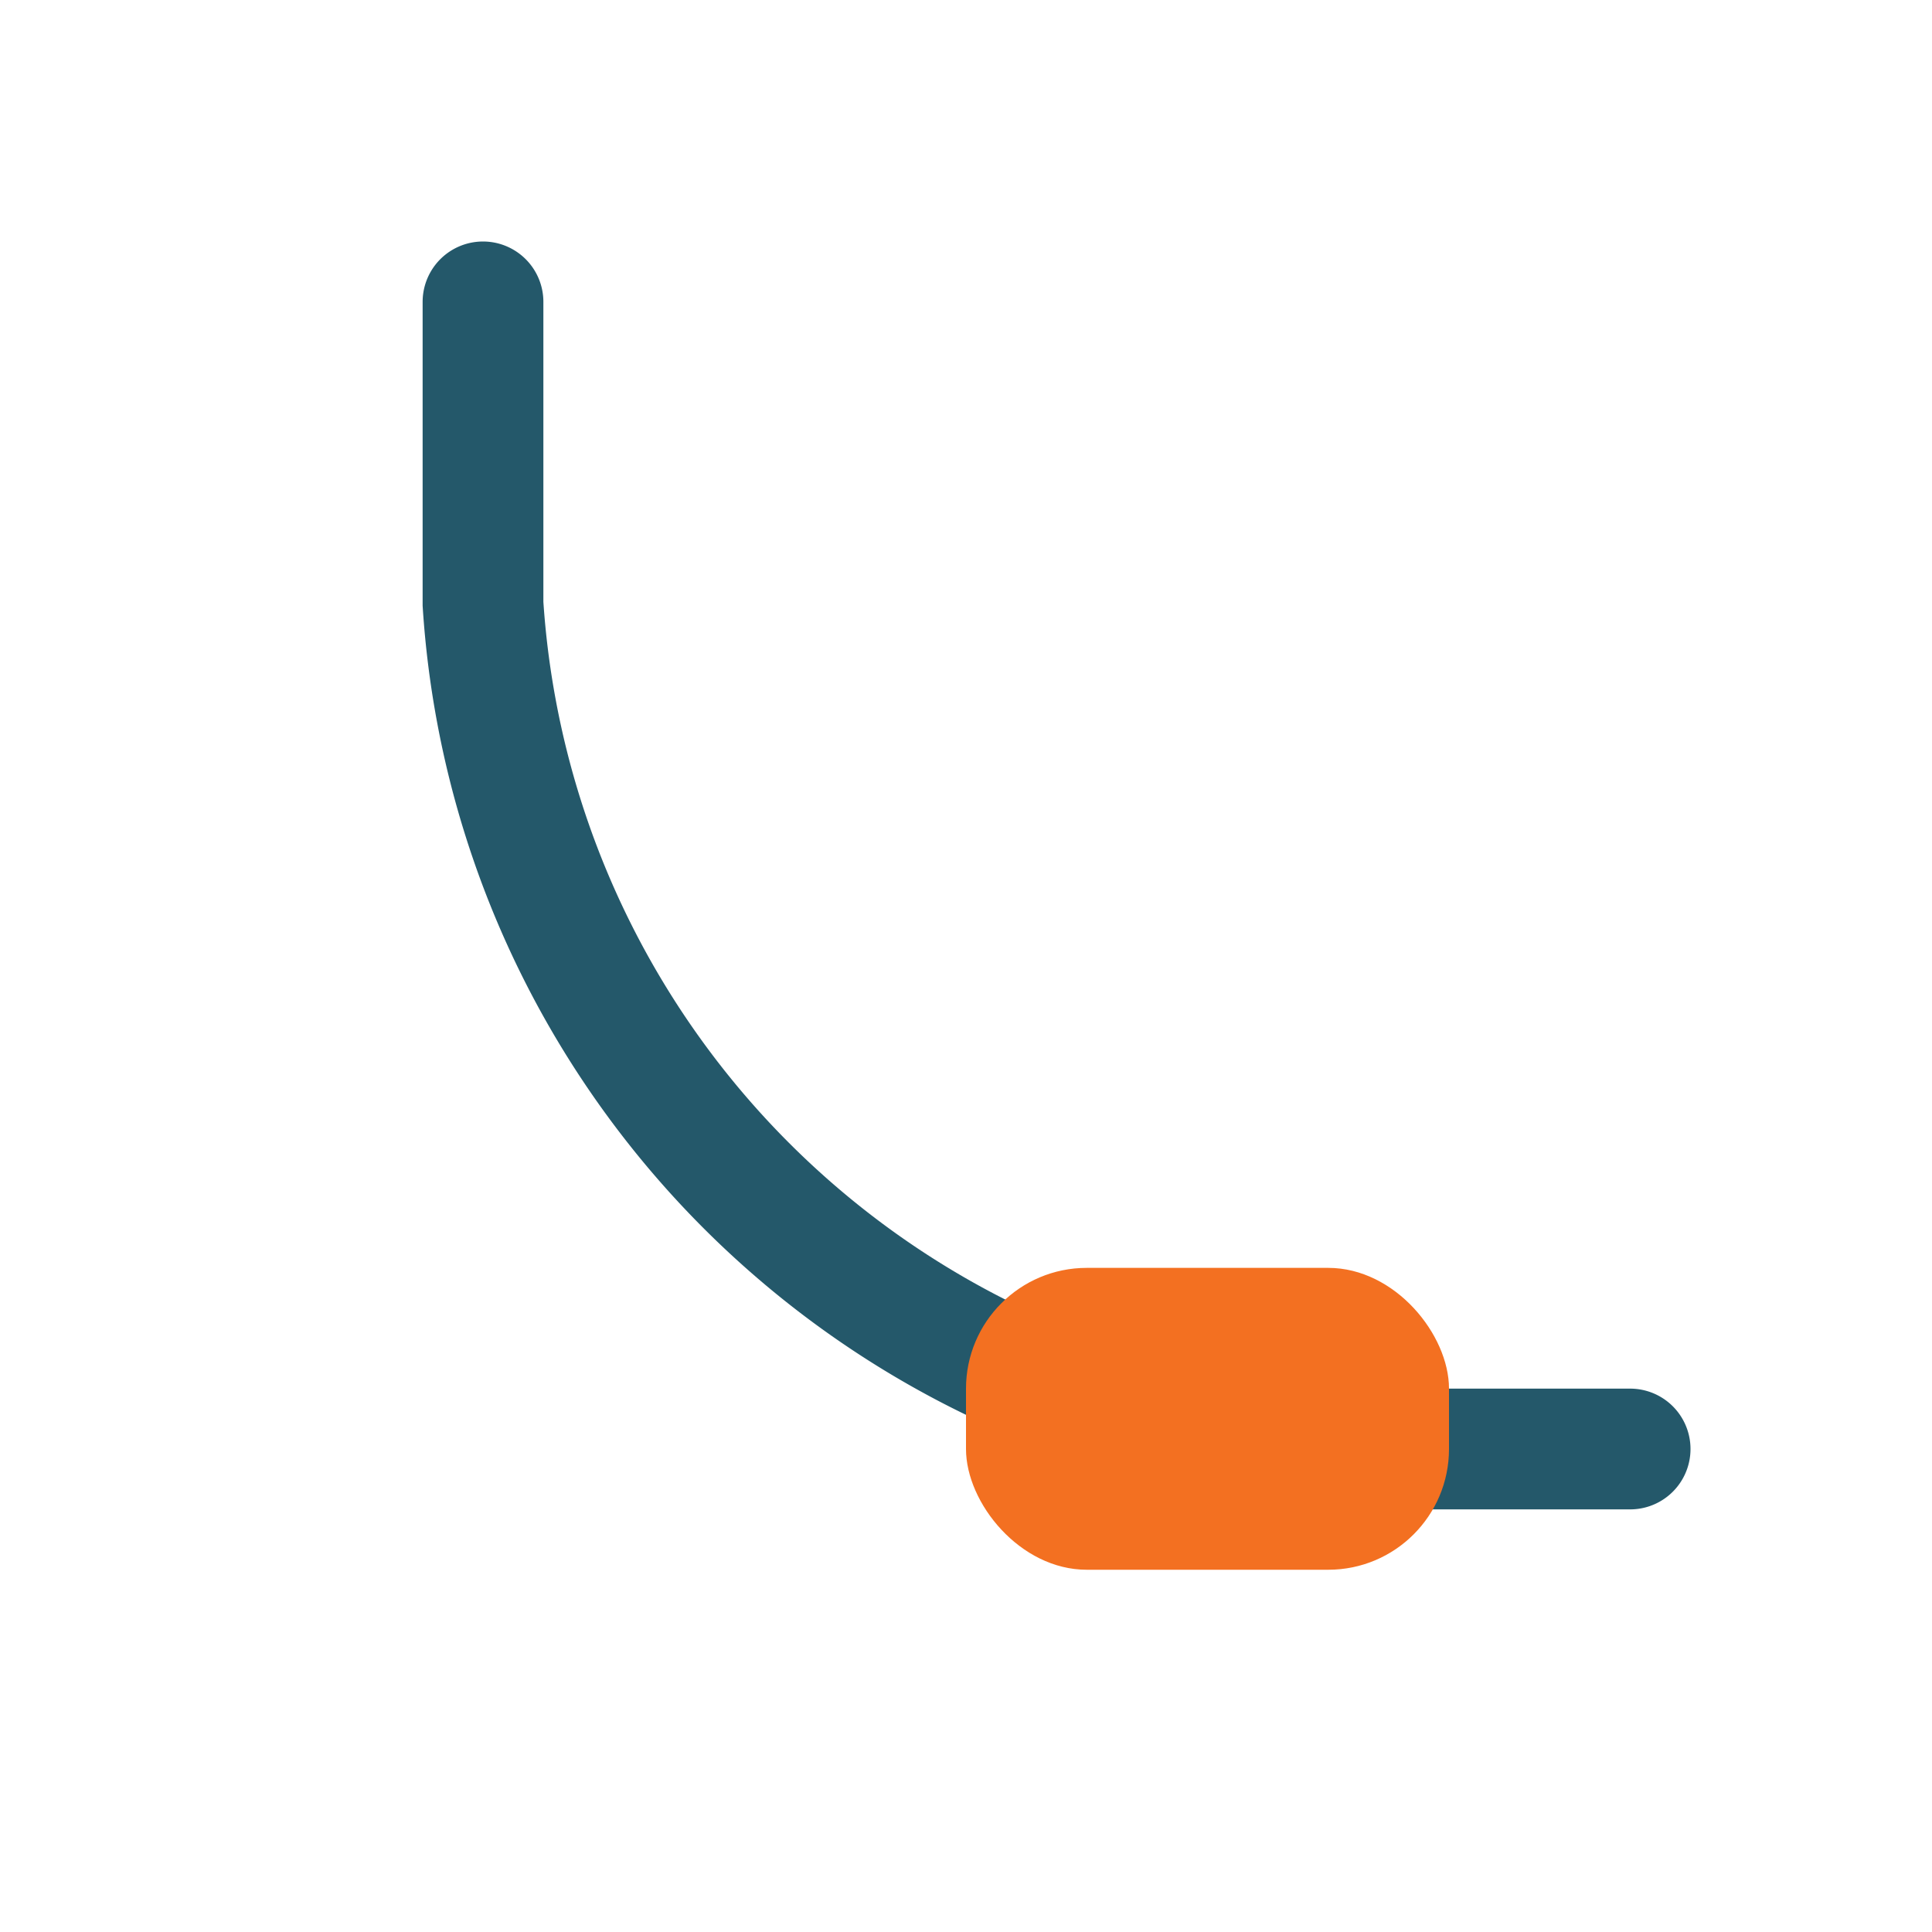
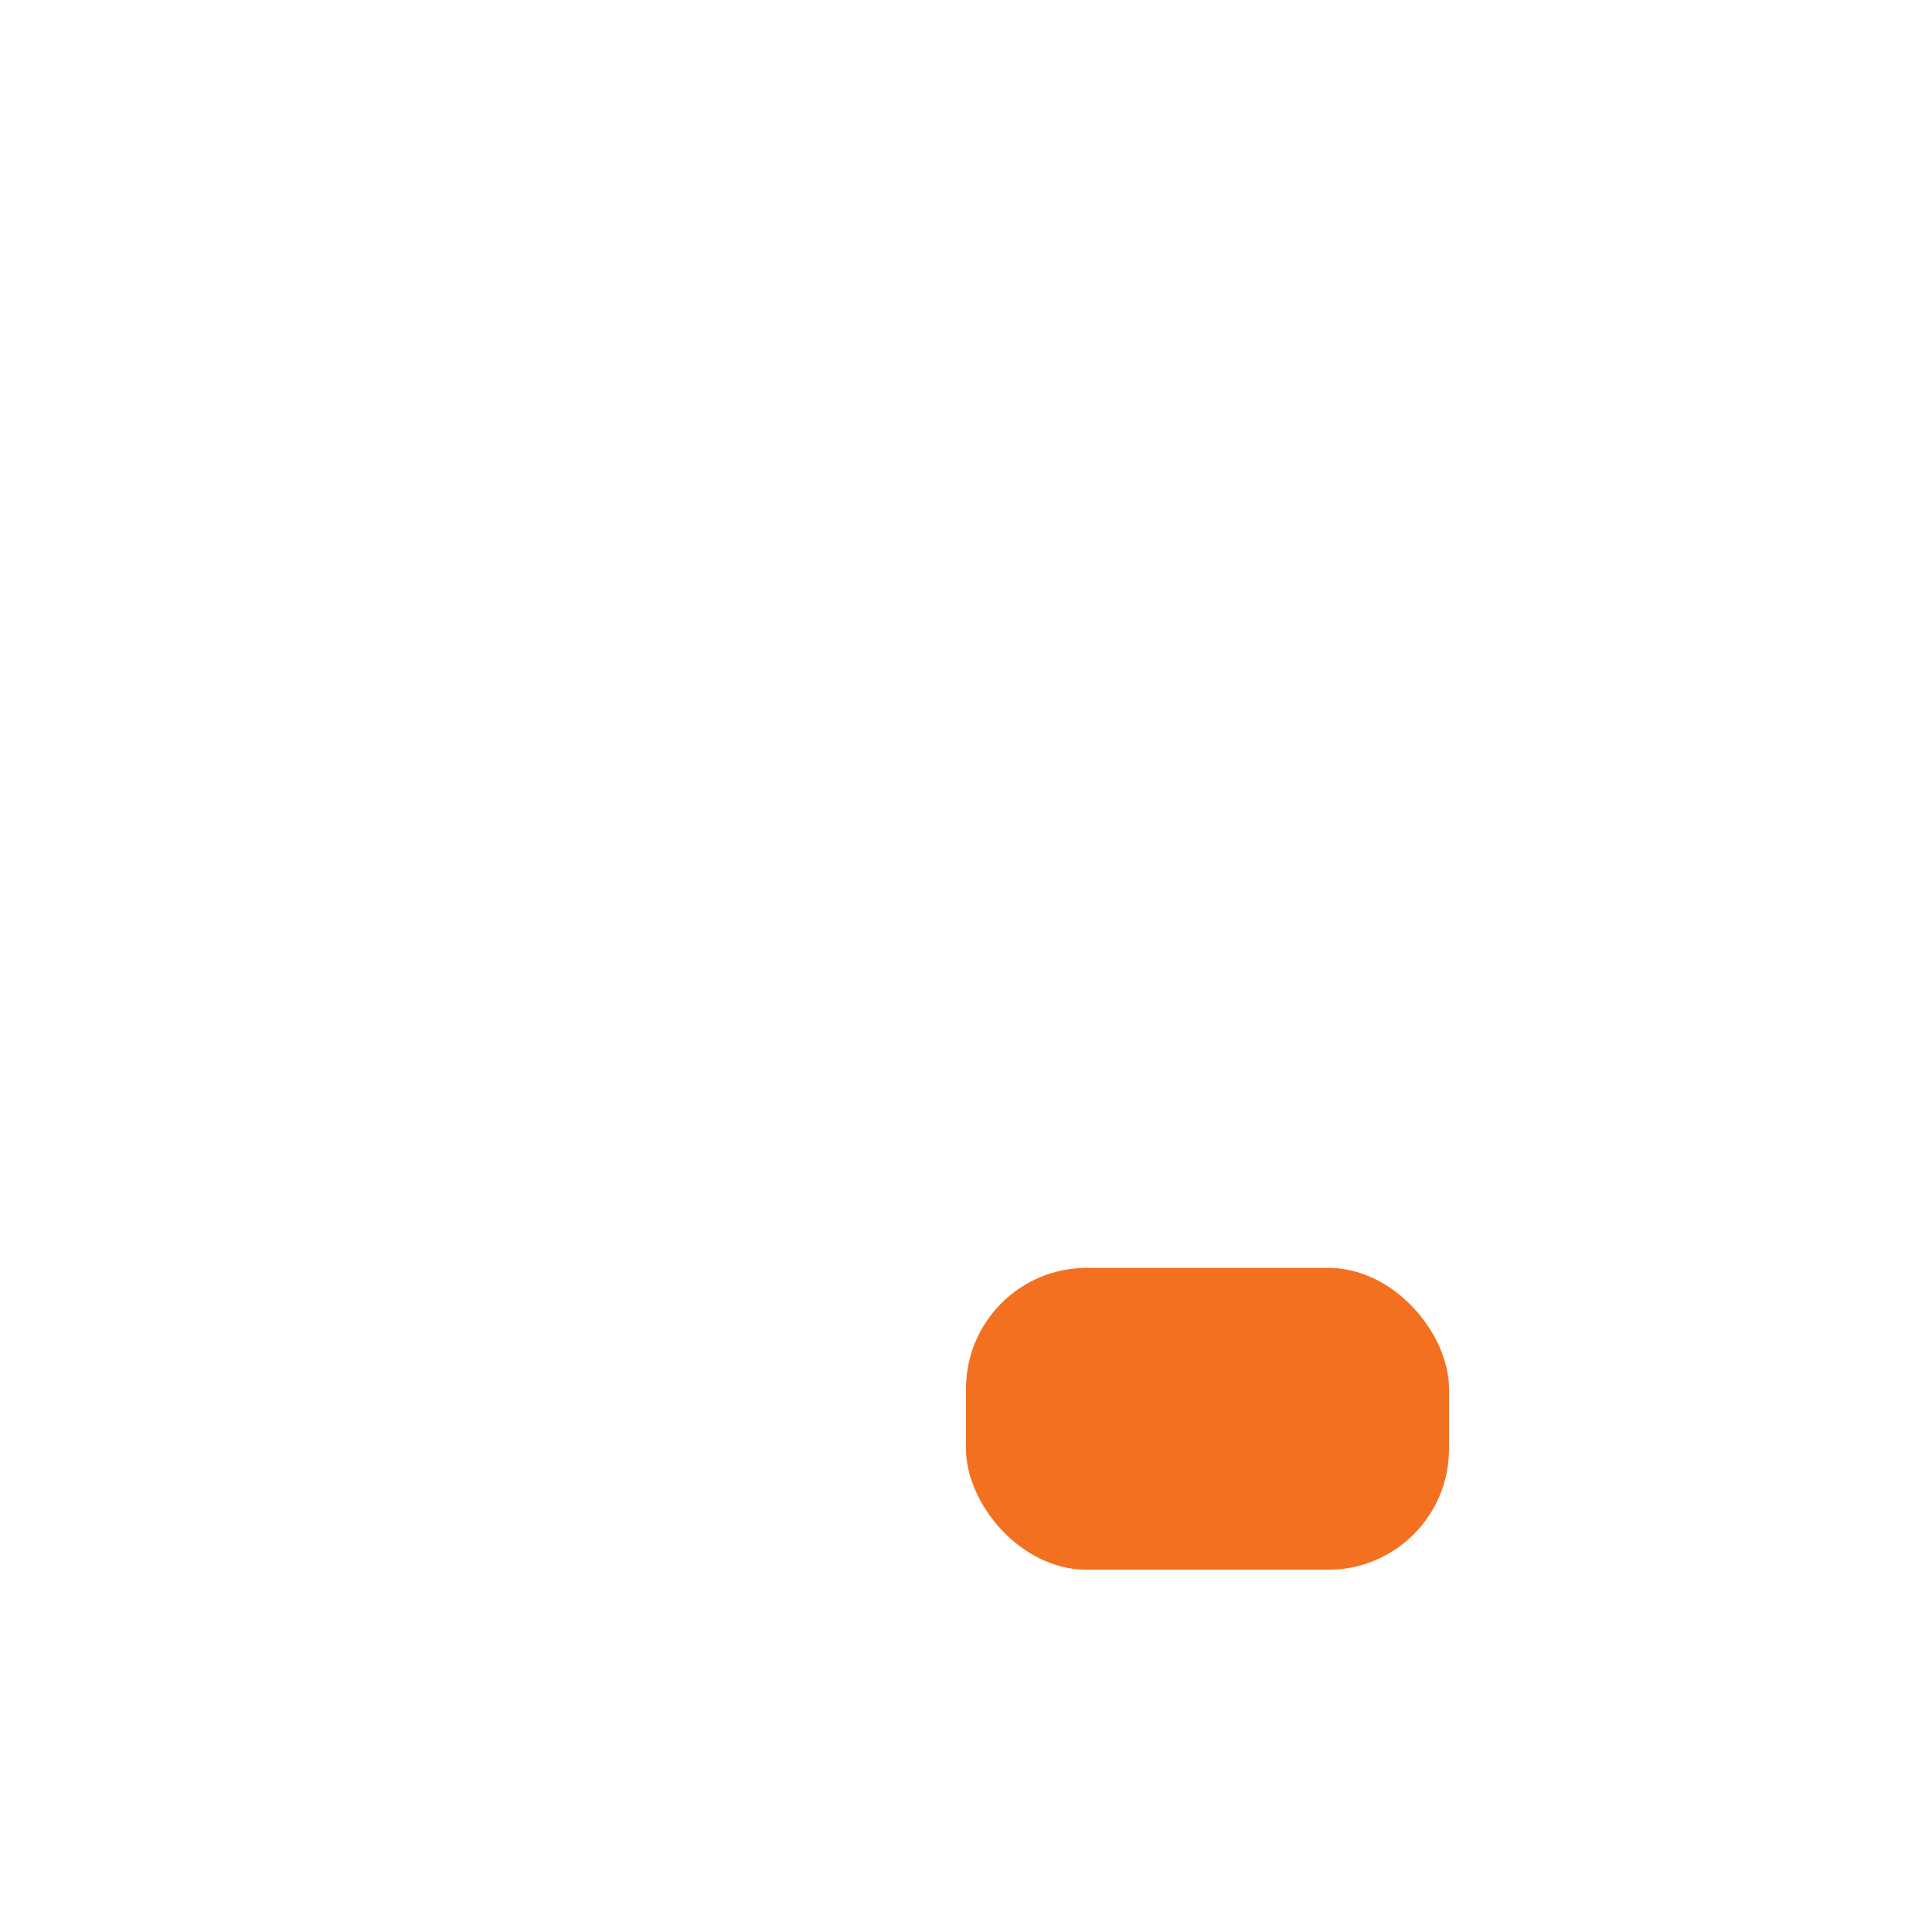
<svg xmlns="http://www.w3.org/2000/svg" width="32" height="32" viewBox="0 0 32 32">
-   <path d="M8 5v5a15 15 0 0 0 14 14h5" stroke="#24586A" stroke-width="2" fill="none" stroke-linecap="round" />
  <rect x="16" y="21" width="8" height="5" rx="2" fill="#F37021" />
</svg>